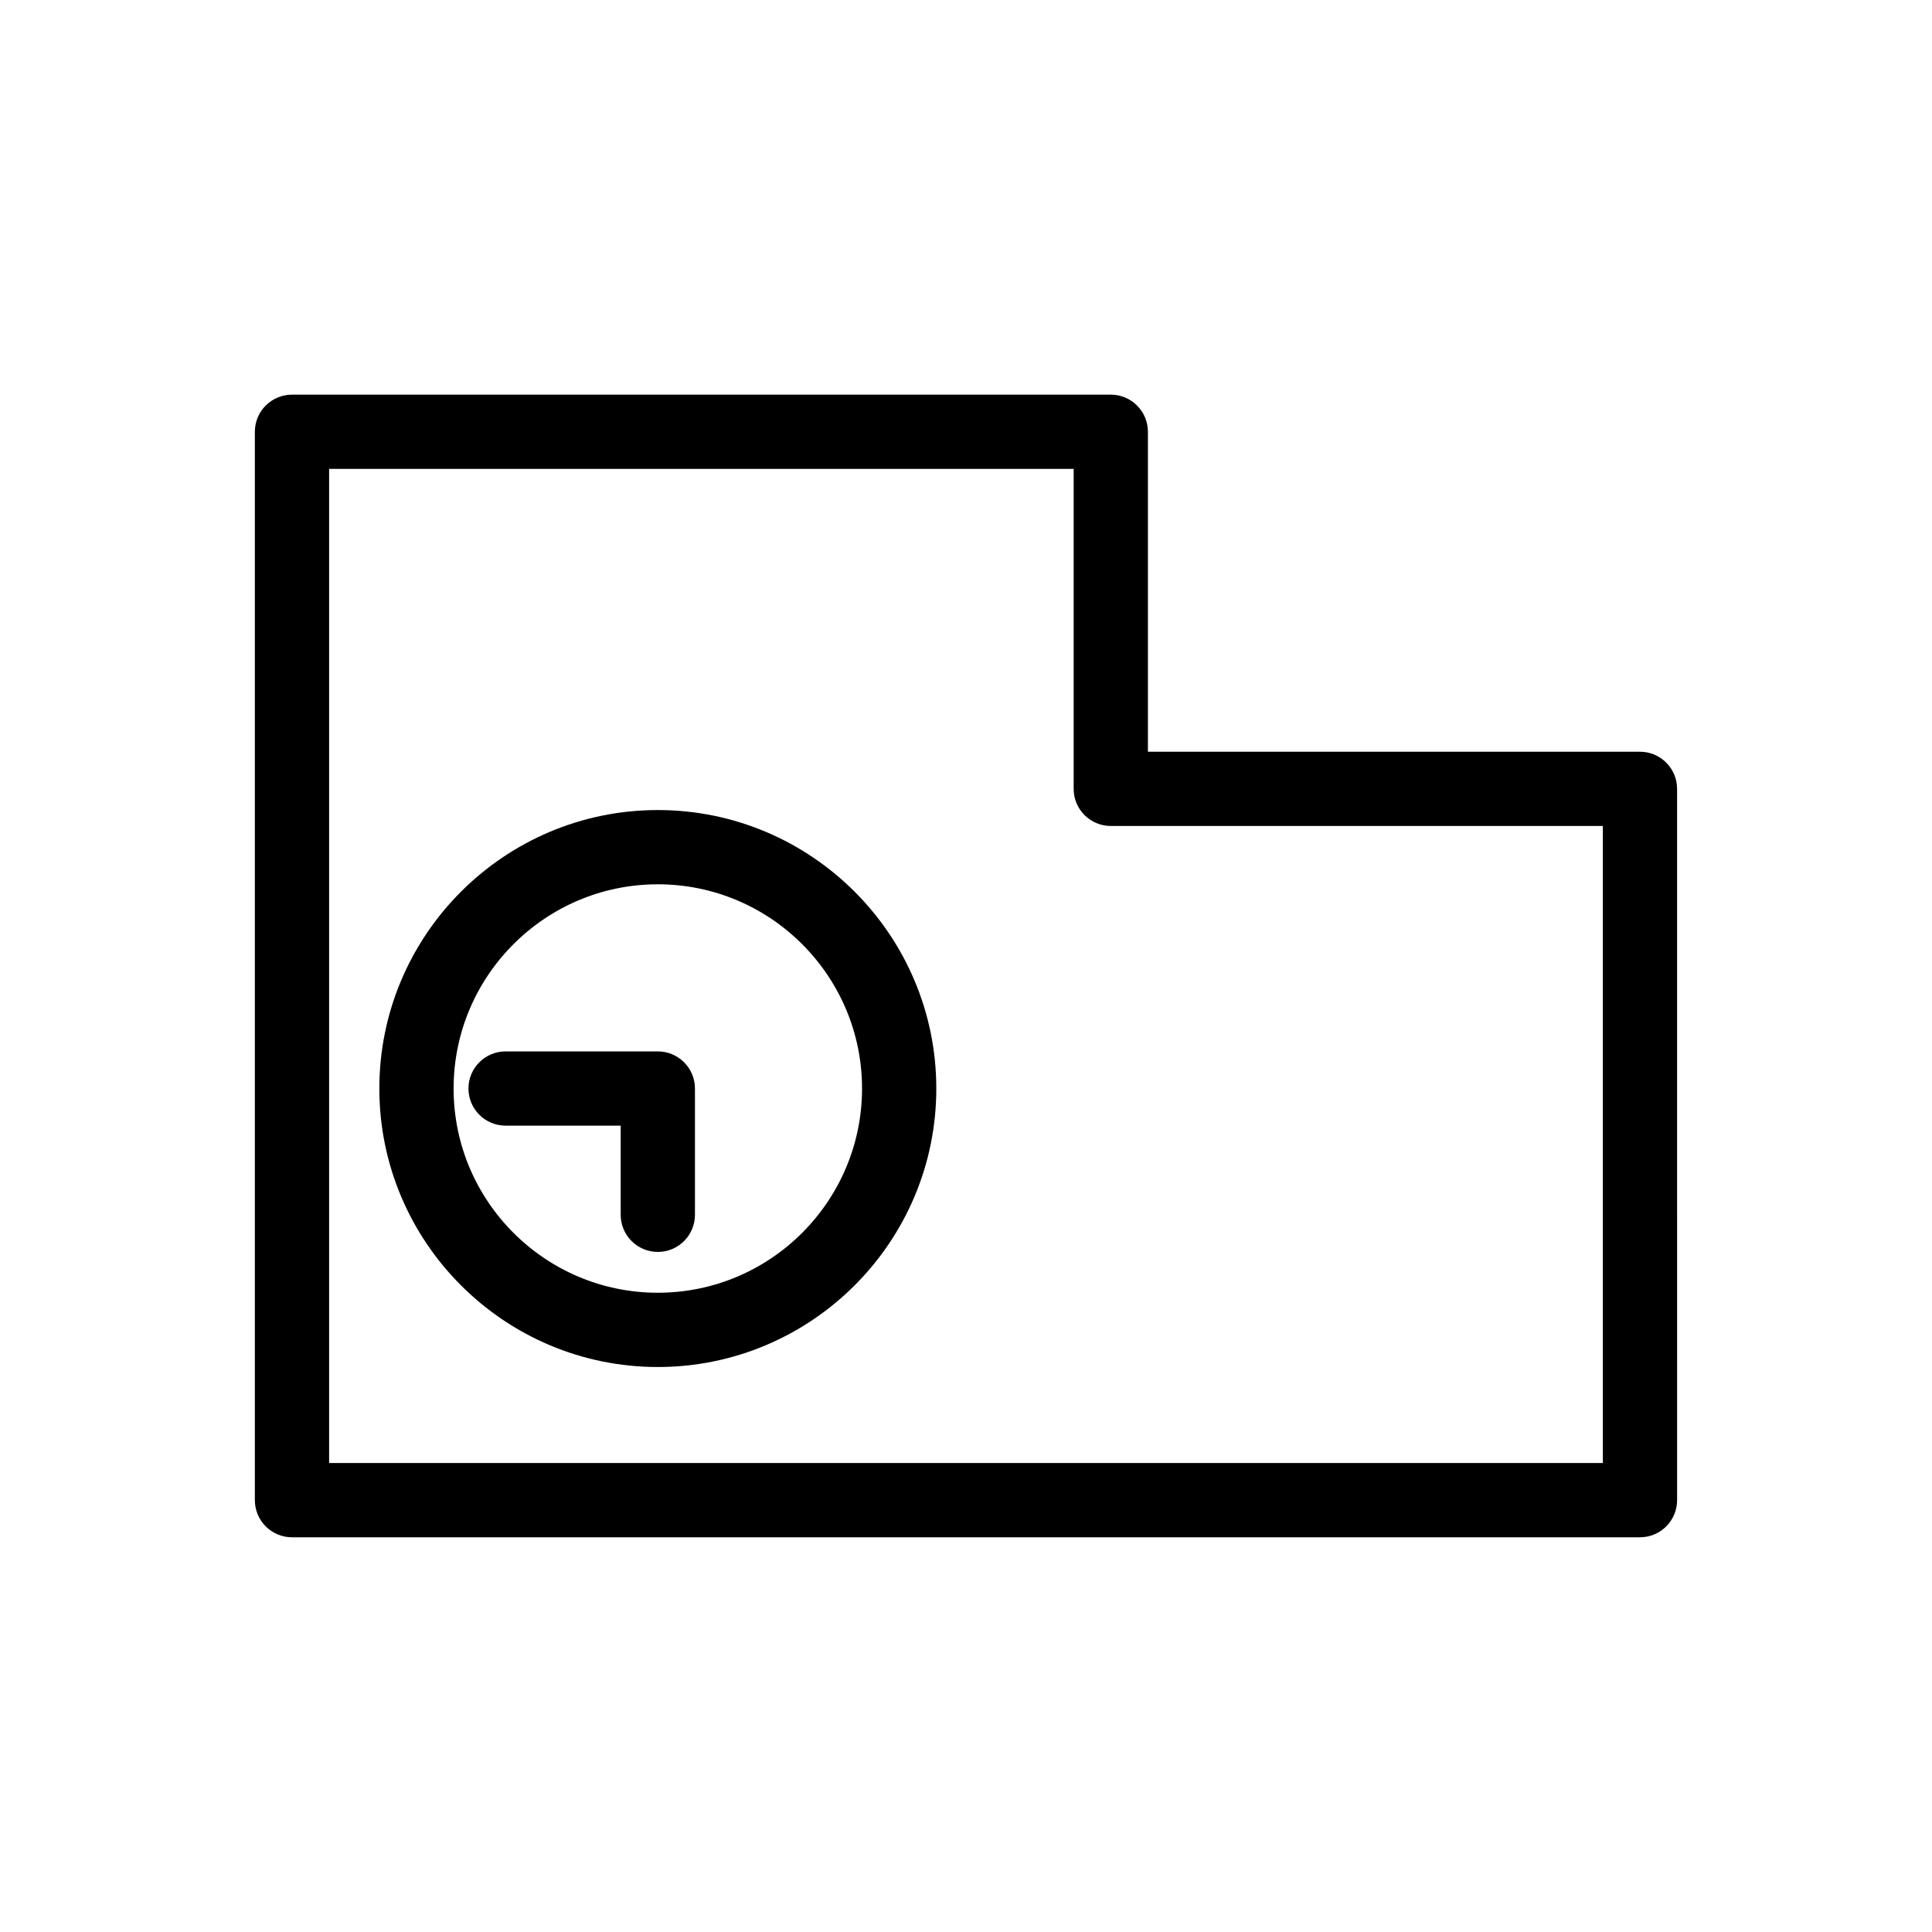
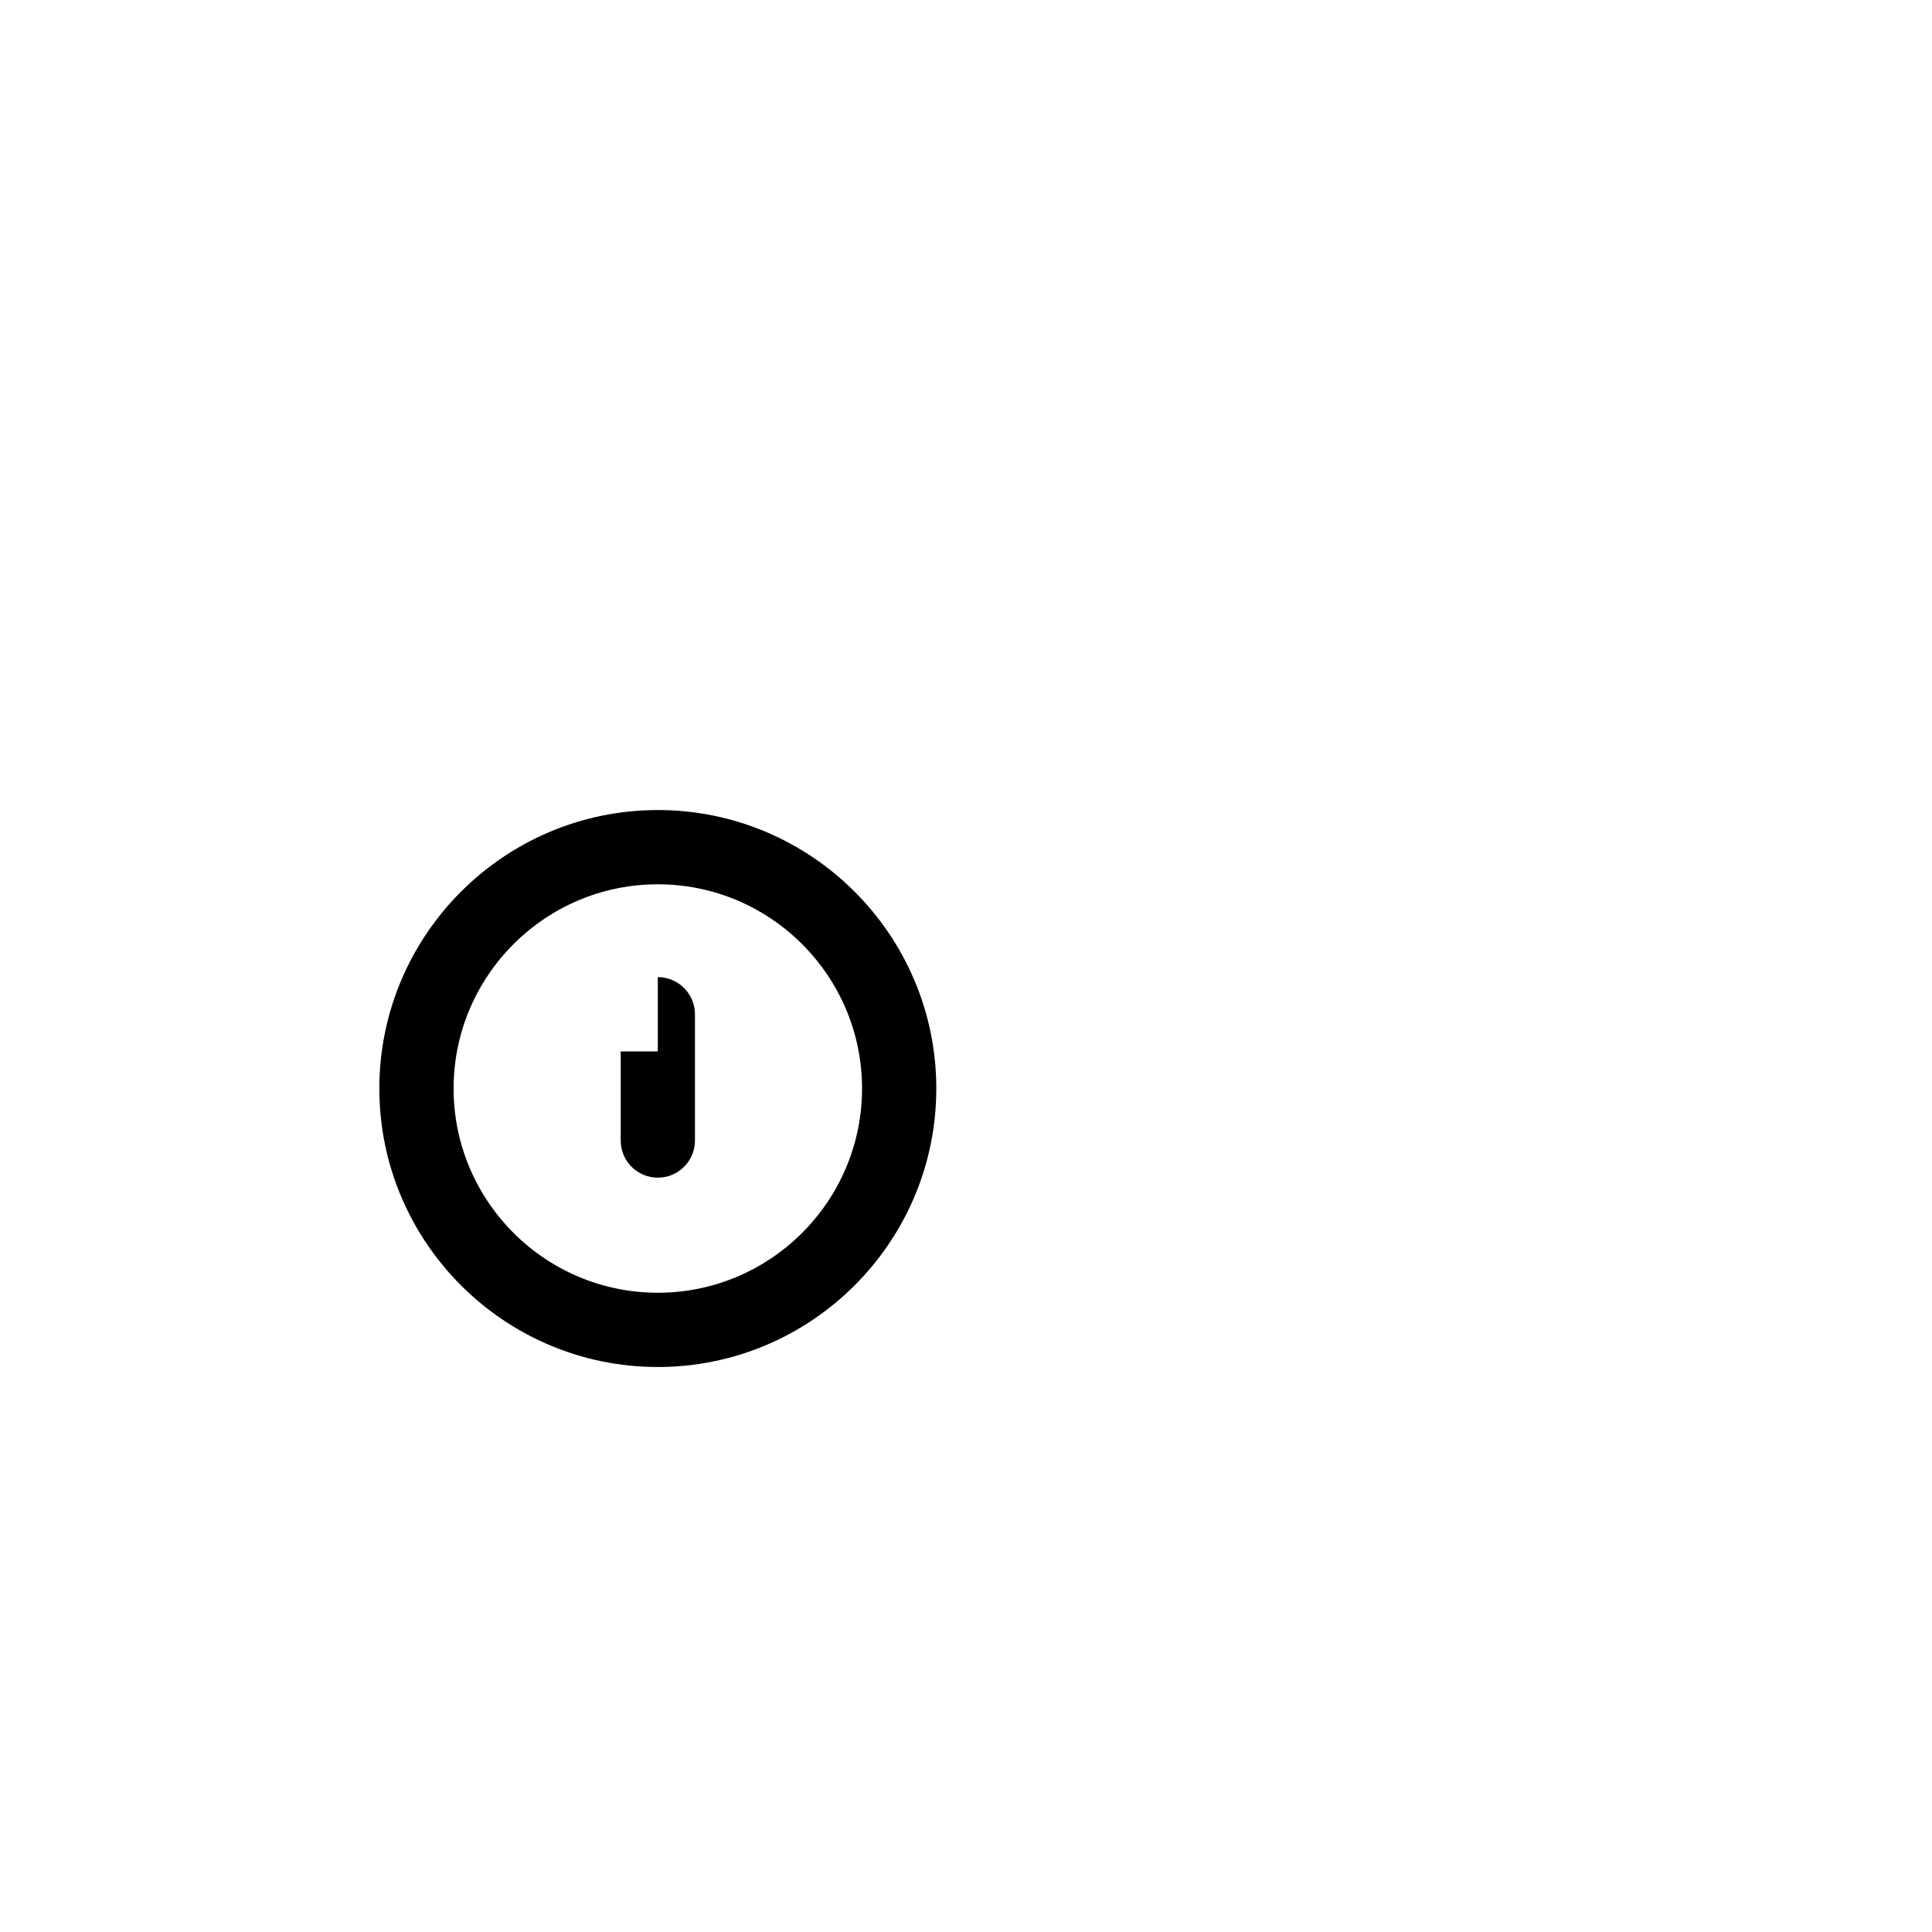
<svg xmlns="http://www.w3.org/2000/svg" fill="#000000" width="800px" height="800px" version="1.1" viewBox="144 144 512 512">
  <g>
-     <path d="m578.61 343.22h-130.4v-84.793c0-5.434-4.41-9.84-9.84-9.84h-216.99c-5.434 0-9.84 4.41-9.84 9.84v283.13c0 5.434 4.41 9.84 9.84 9.84h357.23c5.434 0 9.84-4.41 9.84-9.84l-0.004-188.5c0-5.434-4.406-9.84-9.84-9.84zm-9.84 188.5h-337.55v-263.46h197.31v84.793c0 5.434 4.41 9.84 9.84 9.84h130.4z" />
    <path d="m318.33 358.67c-40.699 0-73.801 33.102-73.801 73.801 0 40.699 33.102 73.801 73.801 73.801s73.801-33.102 73.801-73.801c-0.004-40.699-33.105-73.801-73.801-73.801zm0 127.92c-29.844 0-54.121-24.273-54.121-54.121 0-29.844 24.273-54.121 54.121-54.121 29.844 0 54.121 24.273 54.121 54.121-0.004 29.848-24.277 54.121-54.121 54.121z" />
-     <path d="m318.33 422.63h-40.344c-5.434 0-9.84 4.41-9.84 9.84 0 5.434 4.41 9.84 9.84 9.84h30.504v23.625c0 5.434 4.41 9.84 9.84 9.84 5.434 0 9.84-4.41 9.84-9.84v-33.465c0-5.43-4.41-9.84-9.84-9.84z" />
+     <path d="m318.33 422.63h-40.344h30.504v23.625c0 5.434 4.41 9.84 9.84 9.84 5.434 0 9.84-4.41 9.84-9.84v-33.465c0-5.43-4.41-9.84-9.84-9.84z" />
  </g>
</svg>